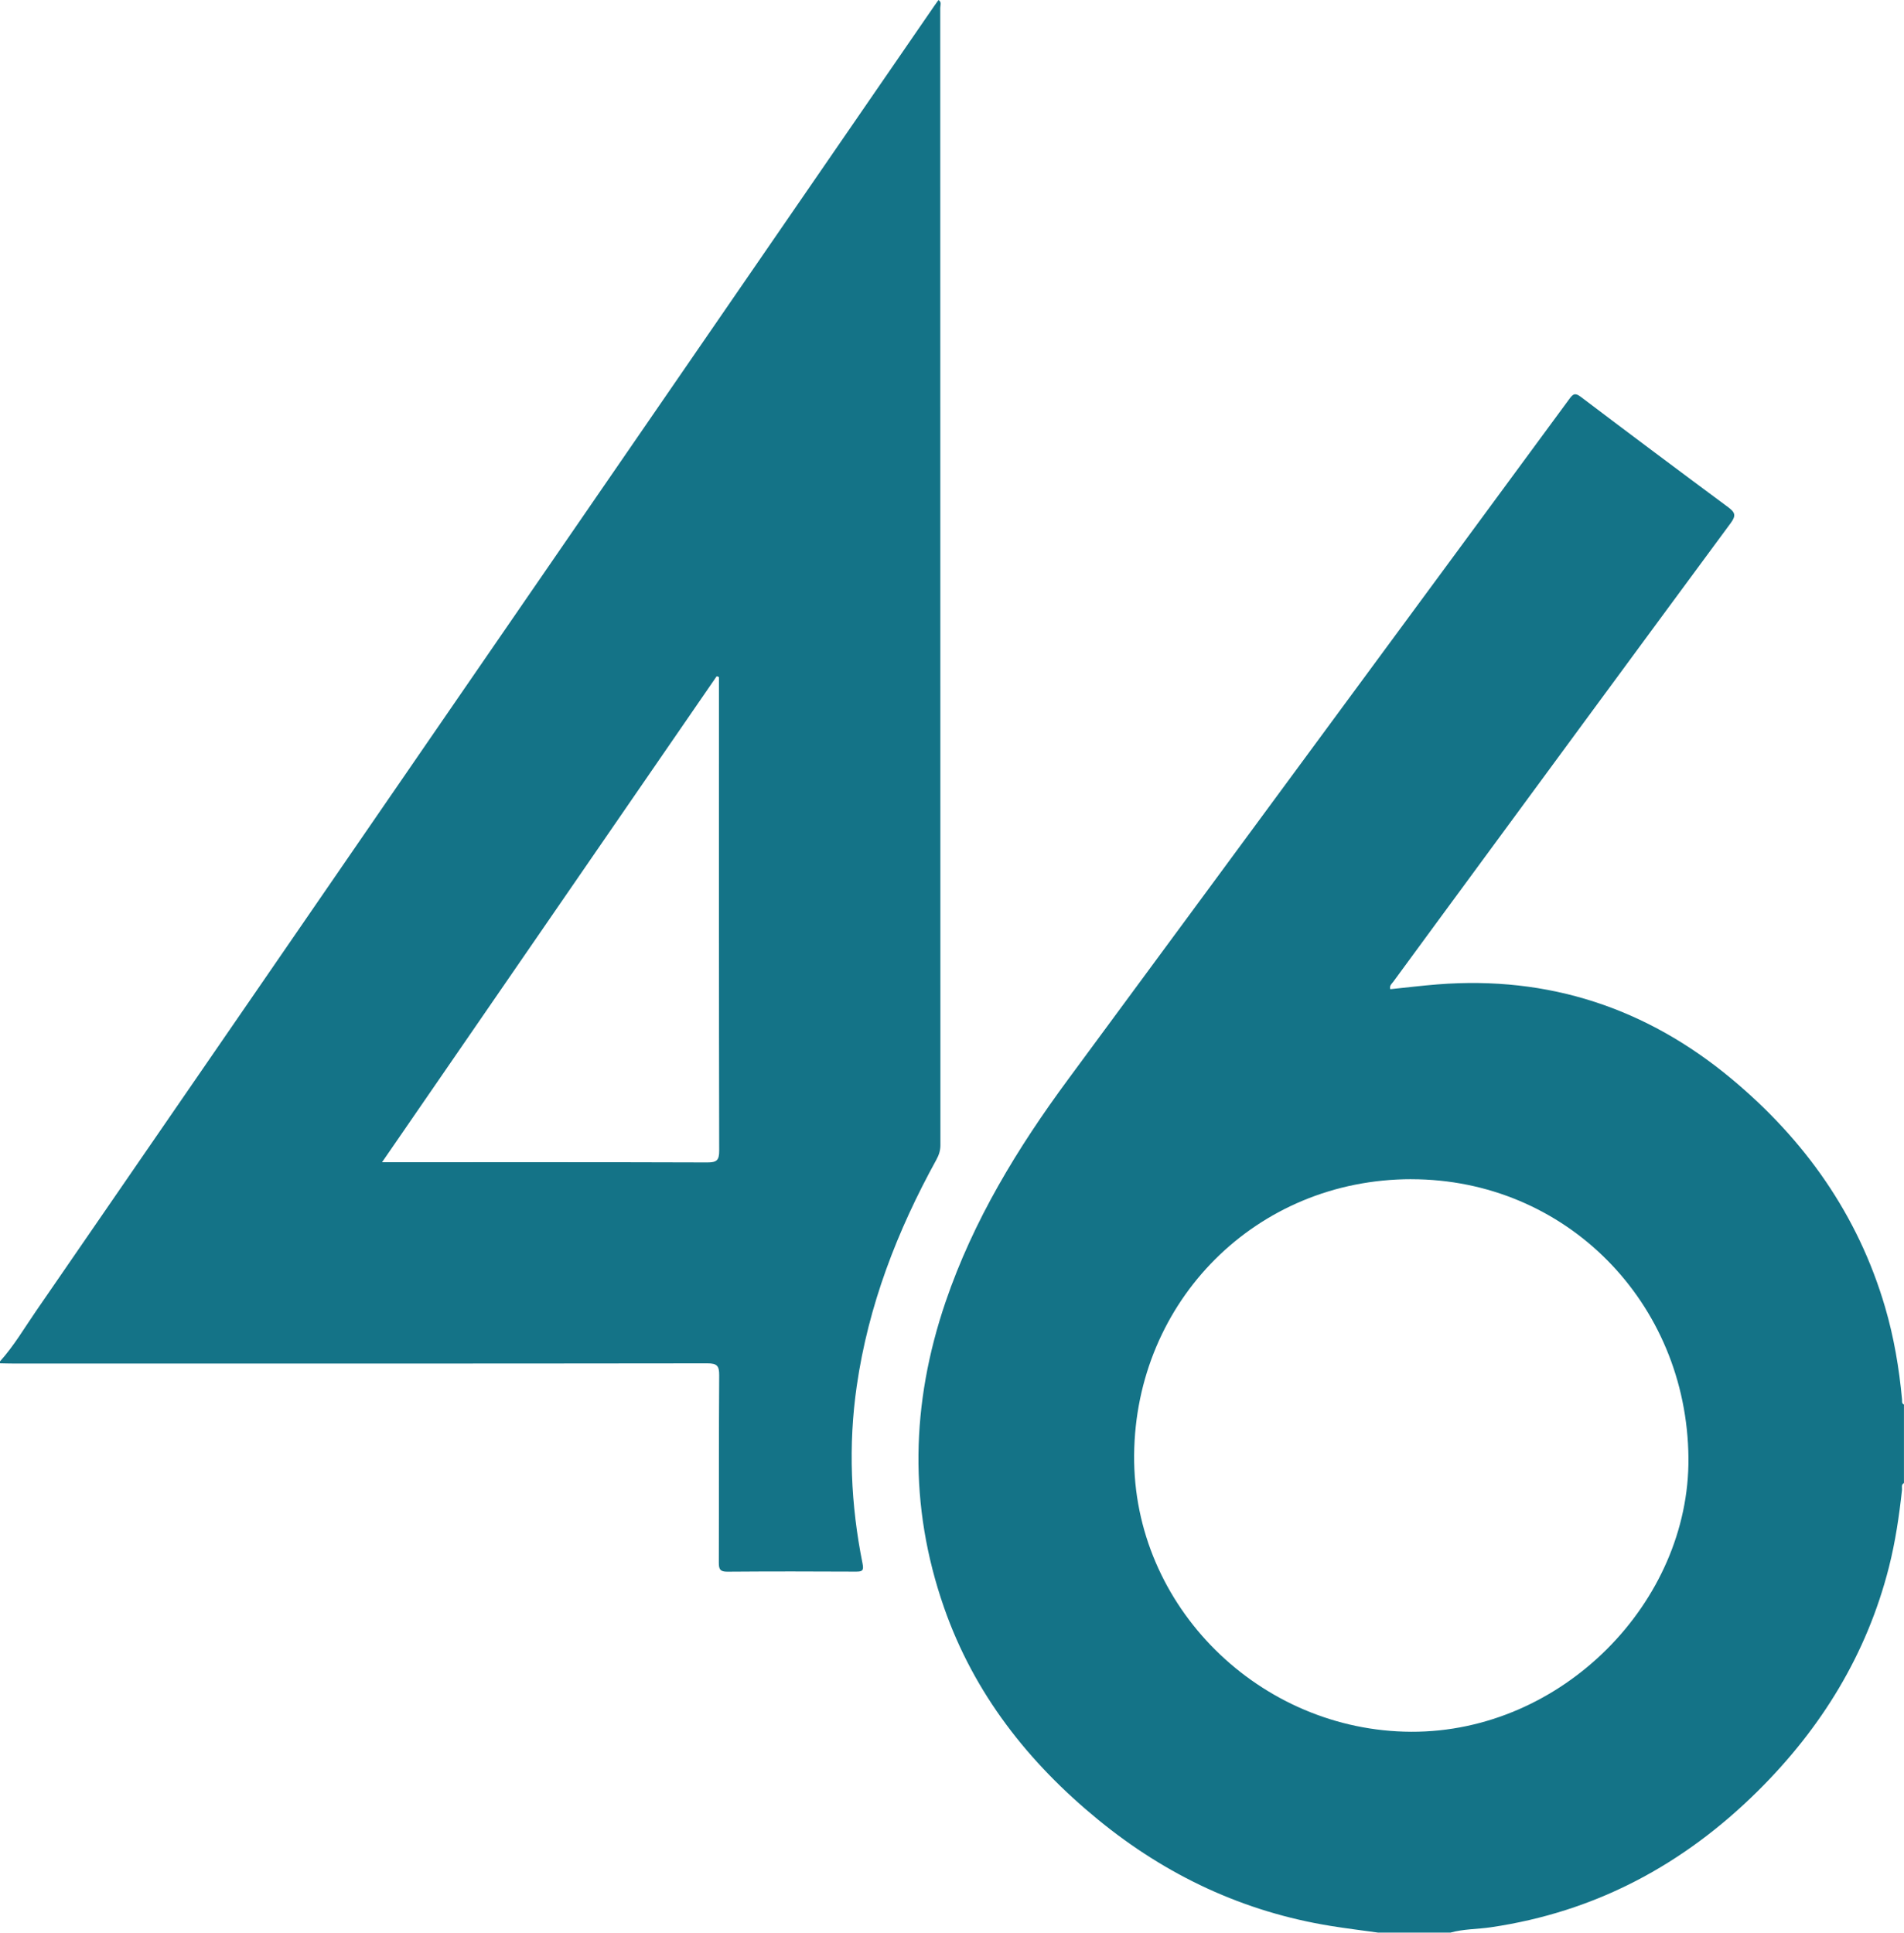
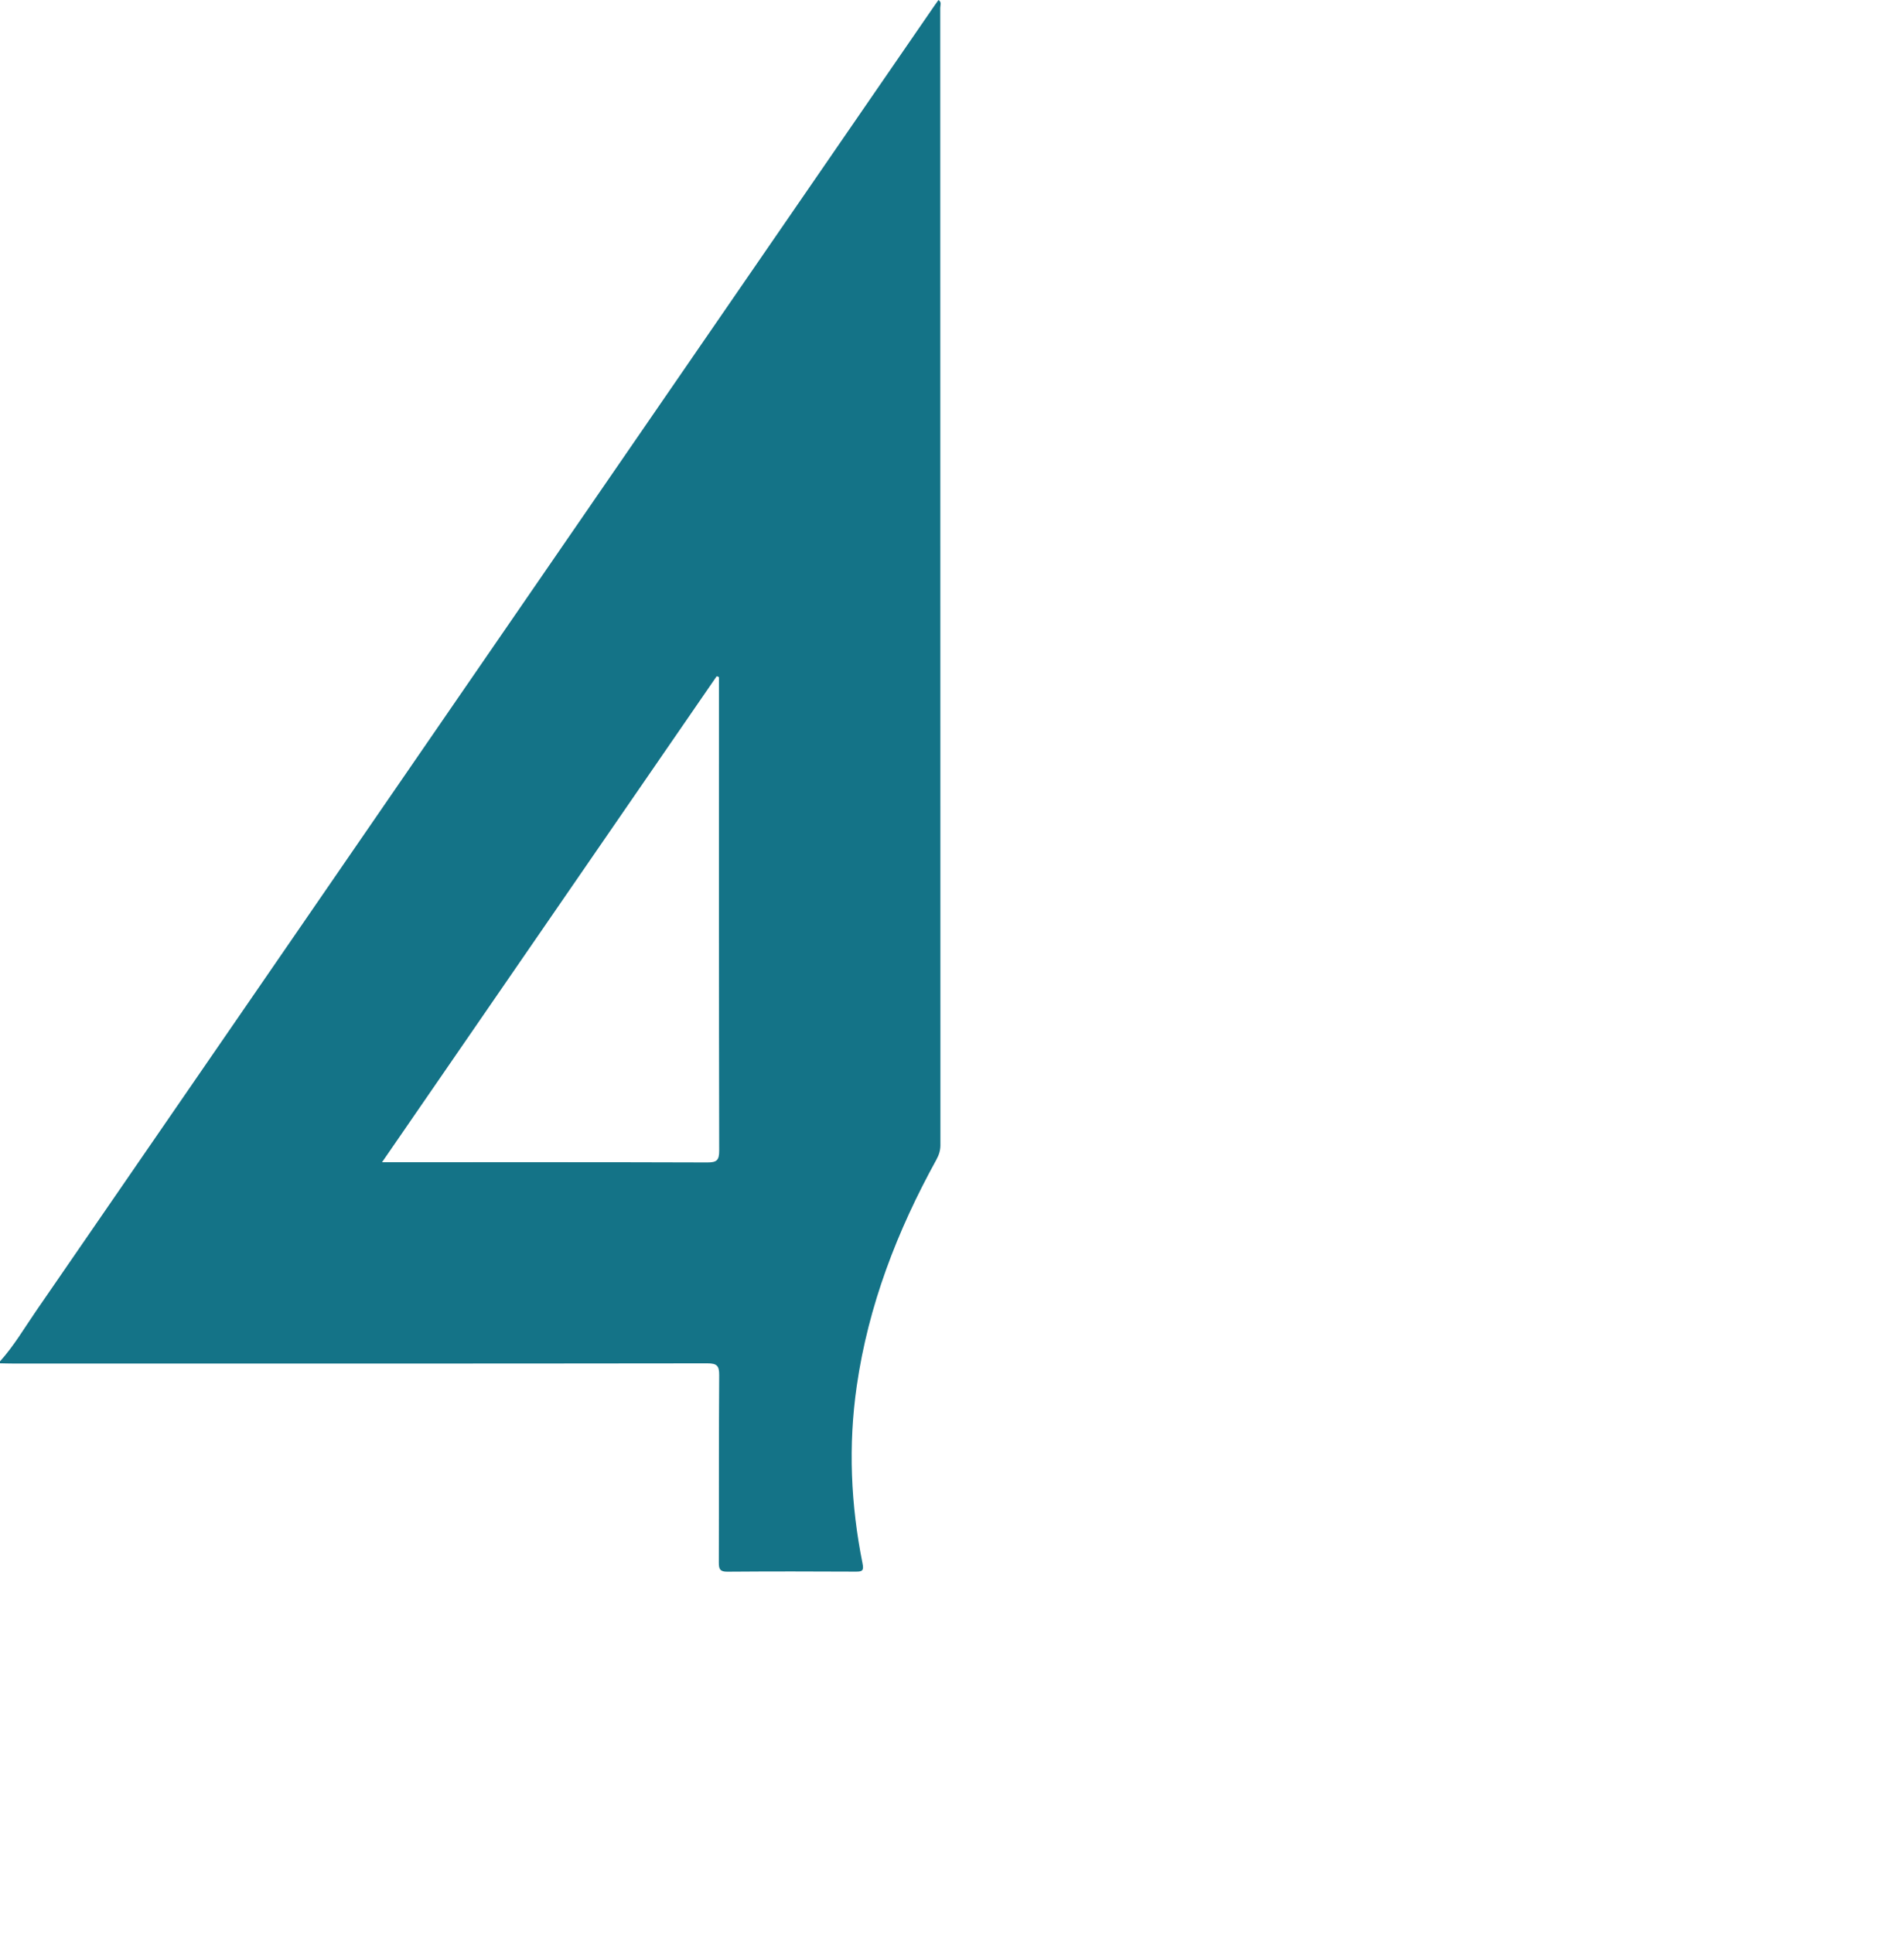
<svg xmlns="http://www.w3.org/2000/svg" width="2796" height="2838" viewBox="0 0 2796 2838" fill="none">
-   <path d="M2023.46 2837.88C2000.41 2834.67 1977.32 2831.86 1954.35 2828.15C1826.23 2807.5 1712.77 2754.11 1612.75 2672.26C1510.17 2588.28 1430.43 2487 1386.32 2360.63C1334.07 2210.88 1337.65 2060.97 1388.64 1911.55C1429.37 1792.15 1494 1685.98 1568.44 1585.1C1707.23 1397.07 1845.74 1208.84 1984.41 1020.65C2091.15 875.752 2197.97 730.893 2304.55 585.871C2309.68 578.907 2312.65 576.178 2321.12 582.572C2393.08 637.021 2465.33 691.104 2537.82 744.821C2547.76 752.192 2549.84 756.834 2541.69 767.871C2397.44 963.27 2253.68 1158.99 2109.8 1354.68C2088.46 1383.67 2067.16 1412.71 2045.94 1441.75C2043.79 1444.68 2040.12 1447.08 2041.63 1452.58C2064.8 1450.22 2088.1 1447.33 2111.43 1445.49C2274.05 1432.75 2417.76 1480.15 2542.59 1584.08C2650.22 1673.72 2728.41 1783.8 2768.2 1919.41C2781.23 1963.8 2788.85 2009.13 2793.13 2055.11C2793.37 2057.76 2792.35 2061.01 2795.94 2062.44V2177.73C2791.5 2180.17 2793.45 2184.49 2793.05 2188.03C2788.89 2226.19 2783.31 2264.07 2773.86 2301.33C2741.32 2429.29 2674.82 2537.29 2581.64 2629.74C2472.17 2738.31 2342.71 2807.63 2189.17 2830.11C2169.5 2833 2149.39 2832.51 2130.08 2837.88H2023.42H2023.46ZM2072.5 1731.59C1845.09 1731.59 1667.36 1910.13 1665.45 2136.76C1663.58 2359.77 1850.75 2542.06 2072.21 2542.99C2294.25 2543.93 2481.34 2352.36 2479.46 2140.92C2477.43 1912.53 2299.34 1731.63 2072.5 1731.63V1731.59Z" fill="#147387" />
  <path d="M0 1999.11C20.485 1976.35 35.919 1949.87 53.187 1924.83C261.984 1621.75 470.496 1318.43 679.172 1015.23C910.408 679.212 1141.69 343.231 1372.96 7.249C1374.59 4.887 1376.3 2.566 1378.14 0C1383.19 3.095 1380.74 7.86 1380.74 11.525C1380.86 568.196 1380.86 1124.87 1380.99 1681.54C1380.99 1689.6 1378.71 1696.32 1374.92 1703.2C1317.54 1807.38 1275.18 1916.89 1258.12 2035.32C1245.49 2122.71 1249.32 2209.62 1266.63 2295.96C1268.71 2306.26 1266.35 2307.93 1256.82 2307.85C1193.9 2307.52 1130.98 2307.44 1068.05 2307.93C1057.43 2308.01 1055.55 2304.22 1055.59 2294.65C1055.92 2202.9 1055.47 2111.19 1056.12 2019.43C1056.2 2005.67 1052.91 2002 1038.86 2002C699.778 2002.45 360.661 2002.33 21.584 2002.33C14.376 2002.33 7.208 2002.08 0 2001.96C0 2000.98 0 2000.05 0 1999.07L0 1999.11ZM1055.8 994.261C1054.7 993.854 1053.56 993.447 1052.46 992.999C889.19 1230.1 725.924 1467.16 561.028 1706.66H577.888C731.503 1706.66 885.159 1706.46 1038.77 1706.99C1052.62 1707.03 1056.16 1703.65 1056.12 1689.68C1055.63 1462.6 1055.8 1235.52 1055.8 1008.43V994.261Z" fill="#147387" />
</svg>